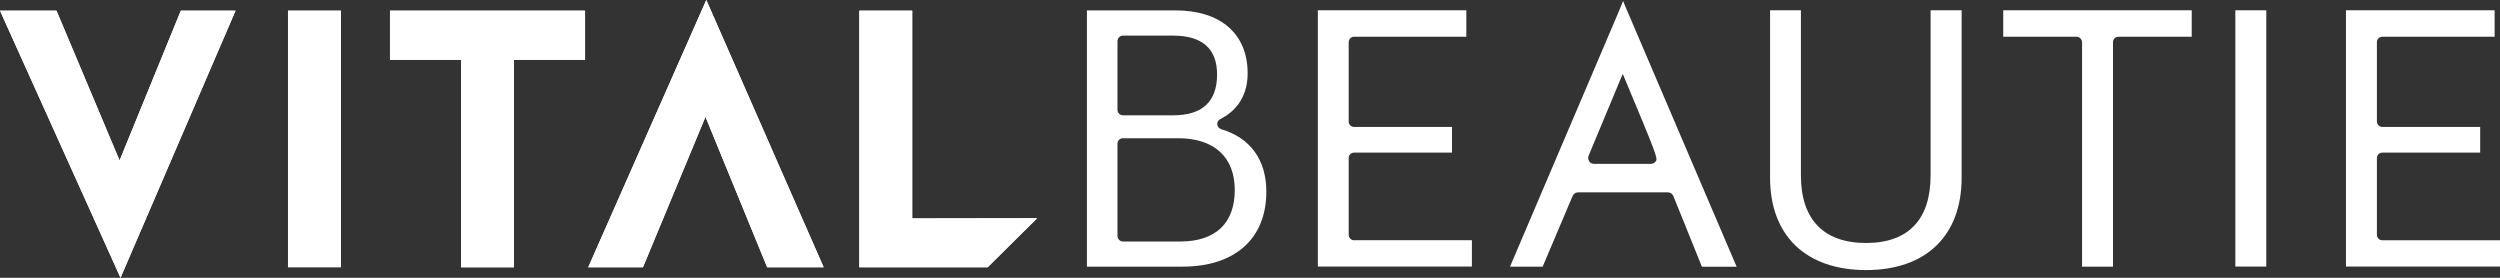
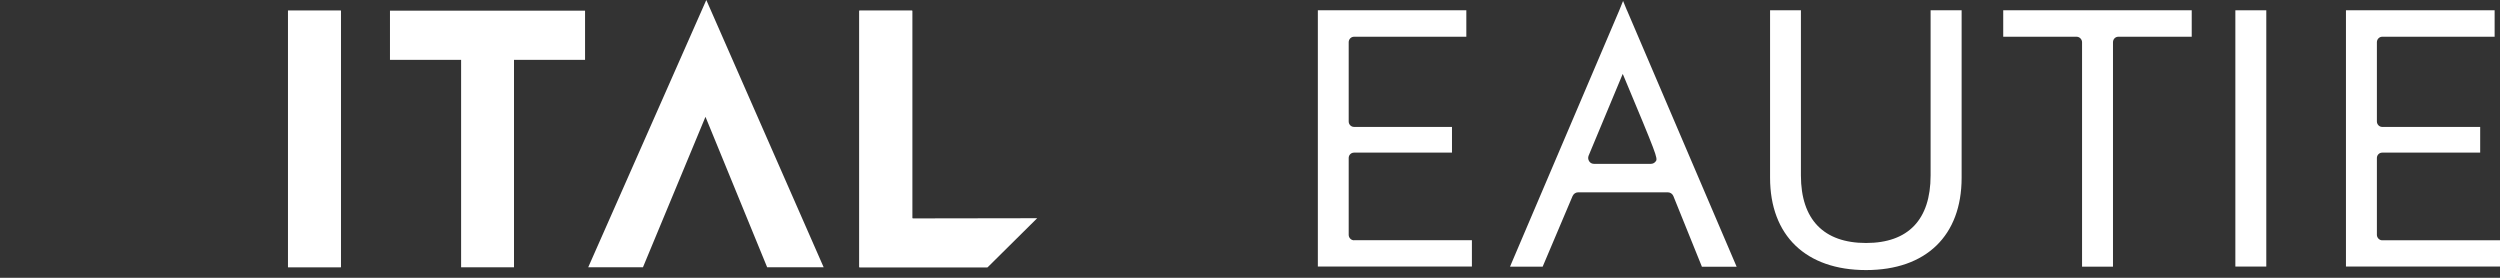
<svg xmlns="http://www.w3.org/2000/svg" width="180" height="20" viewBox="0 0 180 20" fill="none">
  <rect x="0" y="0" width="180" height="20" fill="#333333" stroke="none" />
  <g clip-path="url(#clip0_13_6)">
-     <path d="M13.019 0.768L8.61 11.556L4.068 0.768H0L8.677 20L16.96 0.768H13.019Z" fill="white" />
    <path d="M24.543 0.768H20.735V19.238H24.543V0.768Z" fill="white" />
-     <path d="M28.078 0.768V4.309H33.2V19.245H37.008V4.309H42.124V0.768H28.078Z" fill="white" />
    <path d="M65.68 15.725V0.768H61.872V19.245H71.109L74.677 15.711L65.68 15.725Z" fill="white" />
-     <path d="M50.854 0L42.351 19.245H46.292L50.794 8.41L55.236 19.245H59.304L50.854 0Z" fill="white" />
    <path d="M117.141 0.748L116.861 0.067L116.587 0.748L108.818 18.971L108.724 19.198H111.072L113.226 14.115C113.299 13.954 113.453 13.848 113.62 13.848H120.089C120.256 13.848 120.416 13.954 120.482 14.115L122.53 19.185V19.205H125.038L117.148 0.755L117.141 0.748ZM119.215 11.61C119.142 11.723 119.008 11.797 118.868 11.797H114.767C114.627 11.797 114.493 11.73 114.42 11.61C114.34 11.483 114.327 11.343 114.38 11.209L116.788 5.438L116.834 5.324L116.888 5.438C119.282 11.162 119.369 11.389 119.222 11.61H119.215Z" fill="white" />
-     <path d="M13.019 0.768L8.61 11.556L4.068 0.768H0L8.677 20L16.96 0.768H13.019Z" fill="white" />
    <path d="M24.543 0.768H20.735V19.238H24.543V0.768Z" fill="white" />
    <path d="M28.078 0.768V4.309H33.2V19.245H37.008V4.309H42.124V0.768H28.078Z" fill="white" />
    <path d="M163.173 0.741H160.946V19.192H163.173V0.741Z" fill="white" />
-     <path d="M87.929 9.299C87.769 9.252 87.662 9.118 87.642 8.965C87.629 8.798 87.716 8.644 87.856 8.577C88.756 8.123 89.83 7.181 89.83 5.277C89.83 2.438 87.889 0.748 84.635 0.748H78.258V19.198H85.141C88.923 19.198 91.177 17.174 91.177 13.801C91.177 11.516 90.023 9.92 87.929 9.305V9.299ZM84.468 8.303H80.846C80.639 8.303 80.459 8.13 80.459 7.916V2.966C80.459 2.745 80.639 2.565 80.846 2.565H84.468C86.562 2.565 87.629 3.507 87.629 5.364C87.629 7.321 86.562 8.303 84.468 8.303ZM80.459 10.347C80.459 10.127 80.626 9.953 80.846 9.953H84.835C87.416 9.953 88.903 11.309 88.903 13.681C88.903 16.052 87.542 17.388 84.975 17.388H80.846C80.639 17.388 80.459 17.208 80.459 16.987V10.347ZM88.829 7.796C88.829 7.796 88.829 7.796 88.836 7.789C88.836 7.789 88.836 7.789 88.829 7.796Z" fill="white" />
    <path d="M97.493 17.301C97.28 17.301 97.106 17.121 97.106 16.907V11.376C97.106 11.162 97.273 10.989 97.493 10.989H104.543V9.138H97.493C97.28 9.138 97.106 8.965 97.106 8.744V3.039C97.106 2.826 97.273 2.645 97.493 2.645H105.576V0.741H94.885V19.192H105.977V17.295H97.5L97.493 17.301Z" fill="white" />
    <path d="M171.517 17.301C171.31 17.301 171.136 17.114 171.136 16.907V11.376C171.136 11.162 171.31 10.989 171.517 10.989H178.573V9.138H171.517C171.31 9.138 171.136 8.958 171.136 8.744V3.039C171.136 2.826 171.31 2.645 171.517 2.645H179.613V0.741H168.909V19.192H180V17.301H171.517Z" fill="white" />
    <path d="M139.003 0.741V12.632C139.003 15.812 137.396 17.495 134.355 17.495C131.313 17.495 129.666 15.812 129.666 12.632V0.741H127.445V12.799C127.445 16.961 130.026 19.445 134.355 19.445C138.683 19.445 141.237 16.961 141.237 12.799V0.741H139.003Z" fill="white" />
    <path d="M144.232 0.741V2.645H149.514C149.728 2.645 149.908 2.826 149.908 3.046V19.198H152.135V3.046C152.135 2.819 152.302 2.645 152.522 2.645H157.804V0.741H144.232Z" fill="white" />
-     <path d="M65.68 15.725V0.768H61.872V19.245H71.109L74.677 15.711L65.68 15.725Z" fill="white" />
+     <path d="M65.68 15.725V0.768H61.872V19.245H71.109L65.68 15.725Z" fill="white" />
    <path d="M50.854 0L42.351 19.245H46.292L50.794 8.41L55.236 19.245H59.304L50.854 0Z" fill="white" />
  </g>
  <defs>
    <clipPath id="clip0_13_6">
      <rect width="180" height="20" fill="white" />
    </clipPath>
  </defs>
</svg>